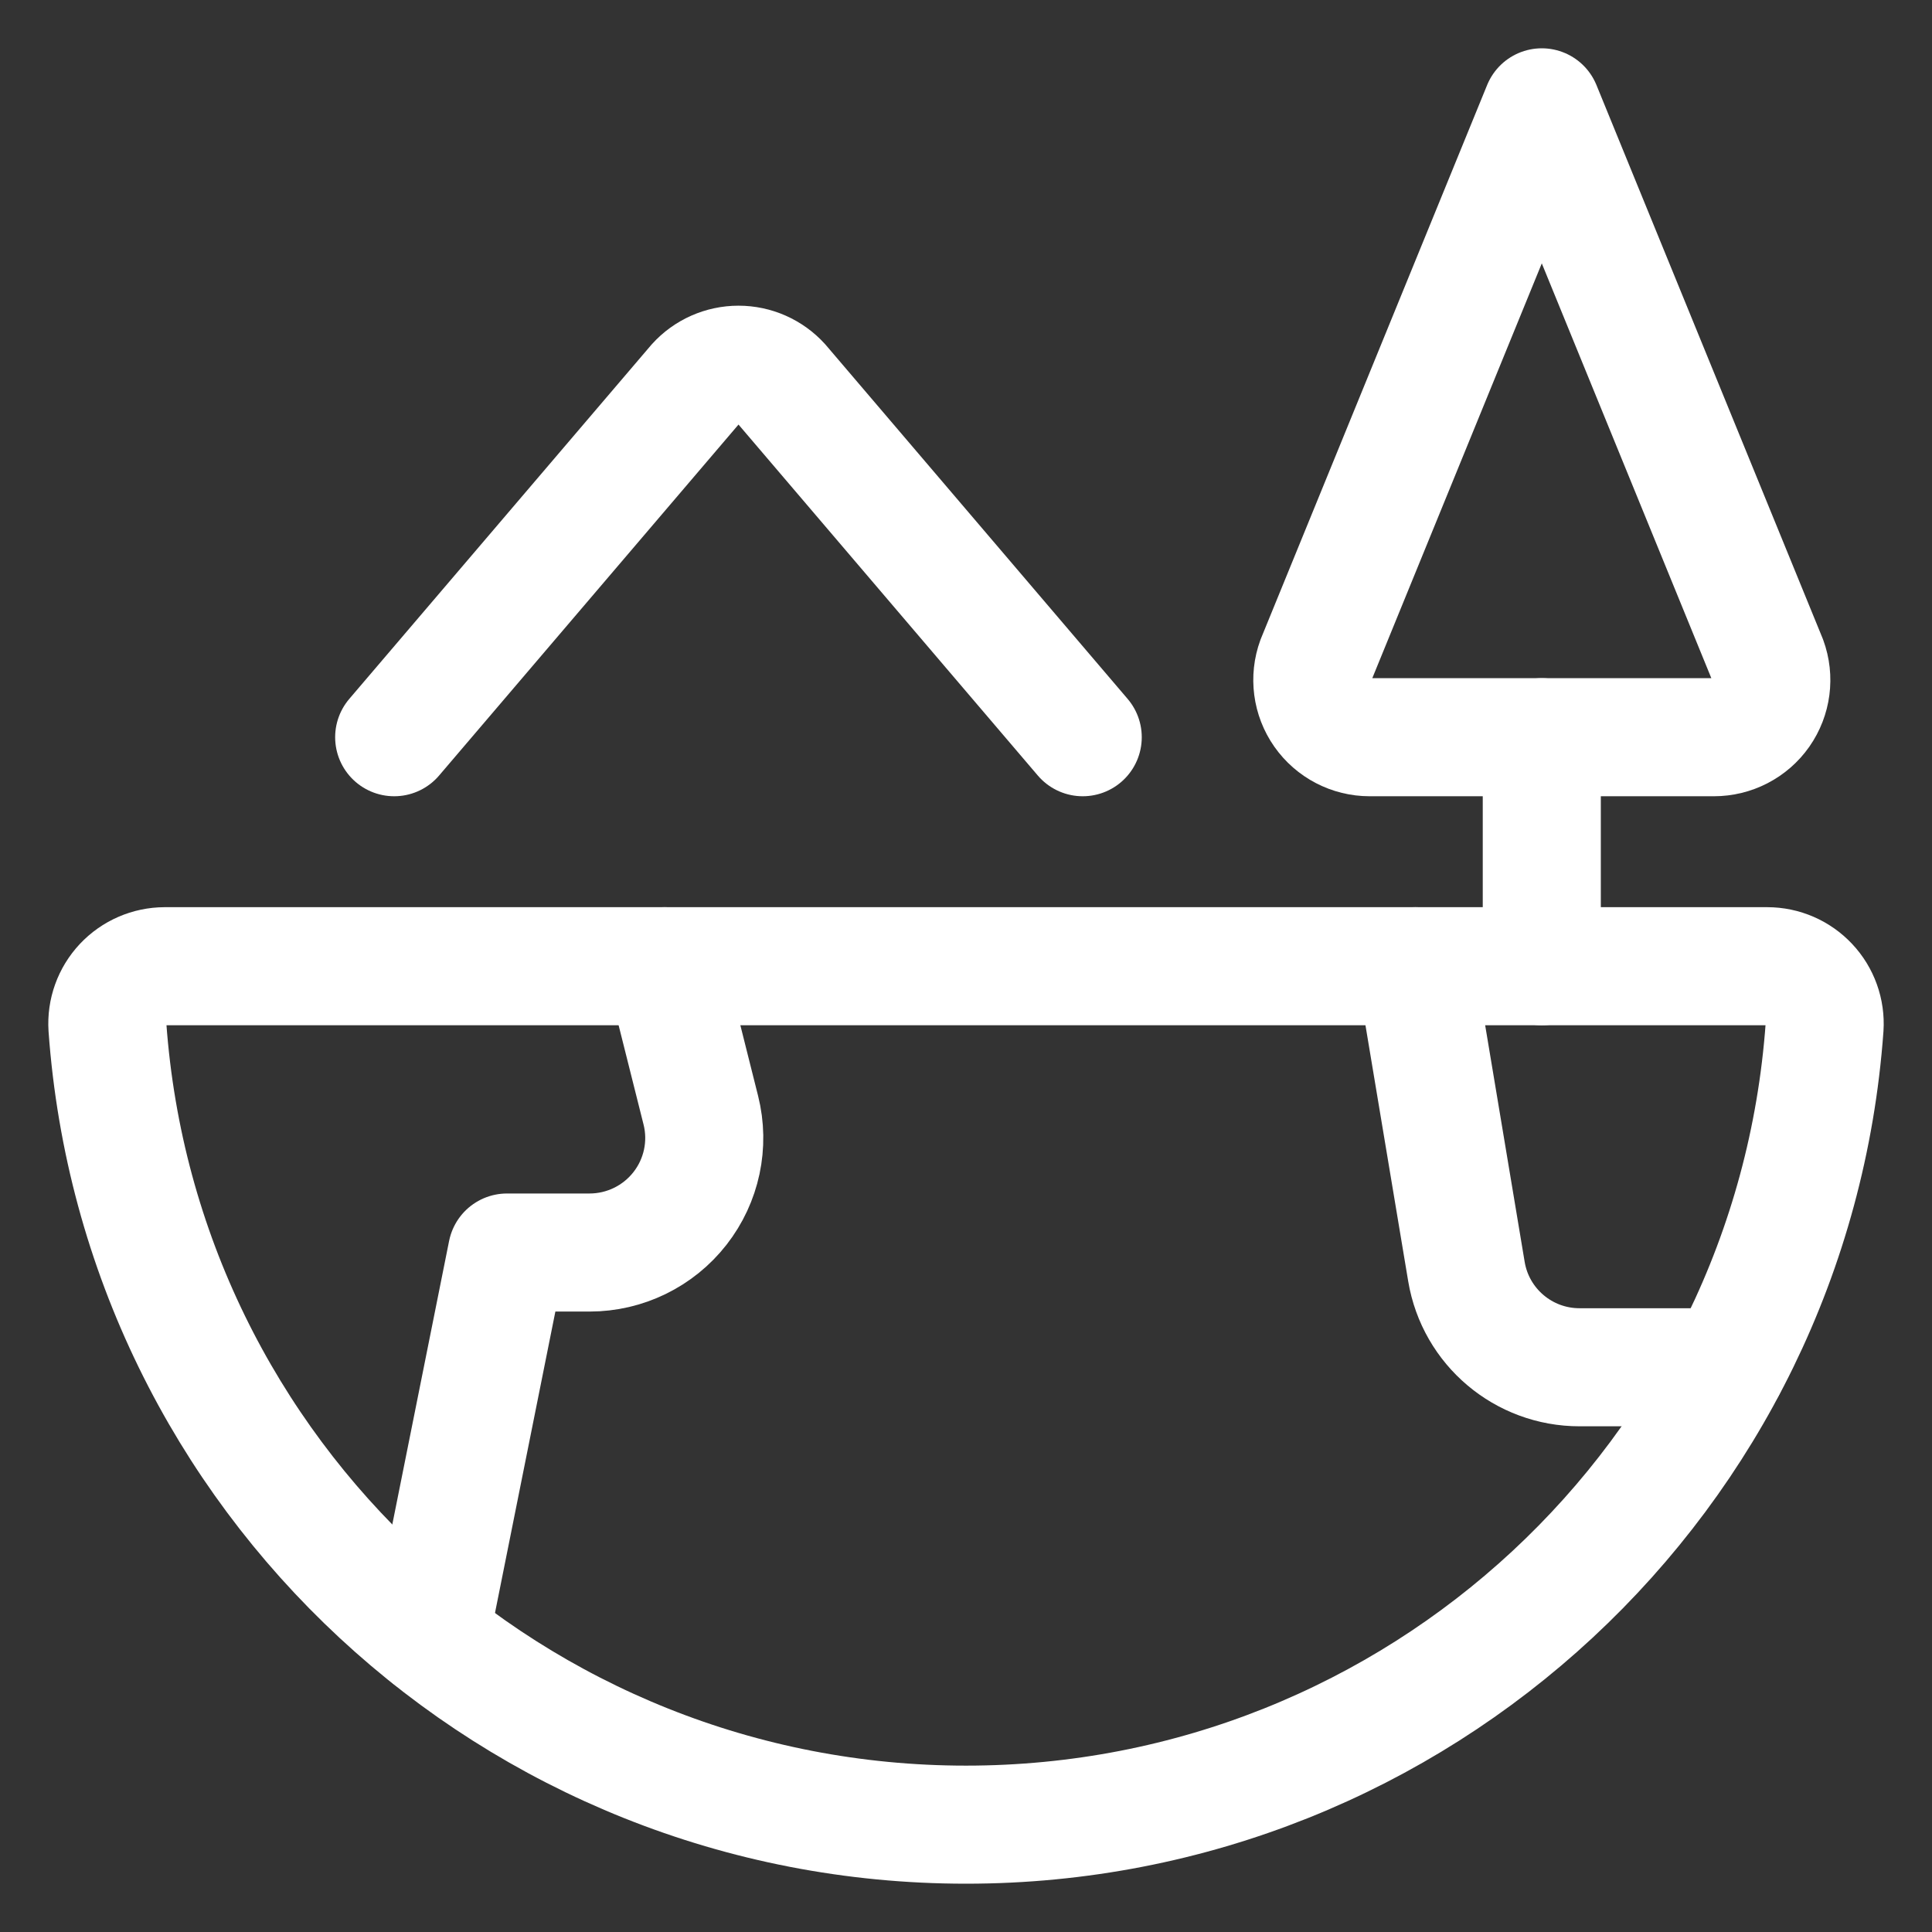
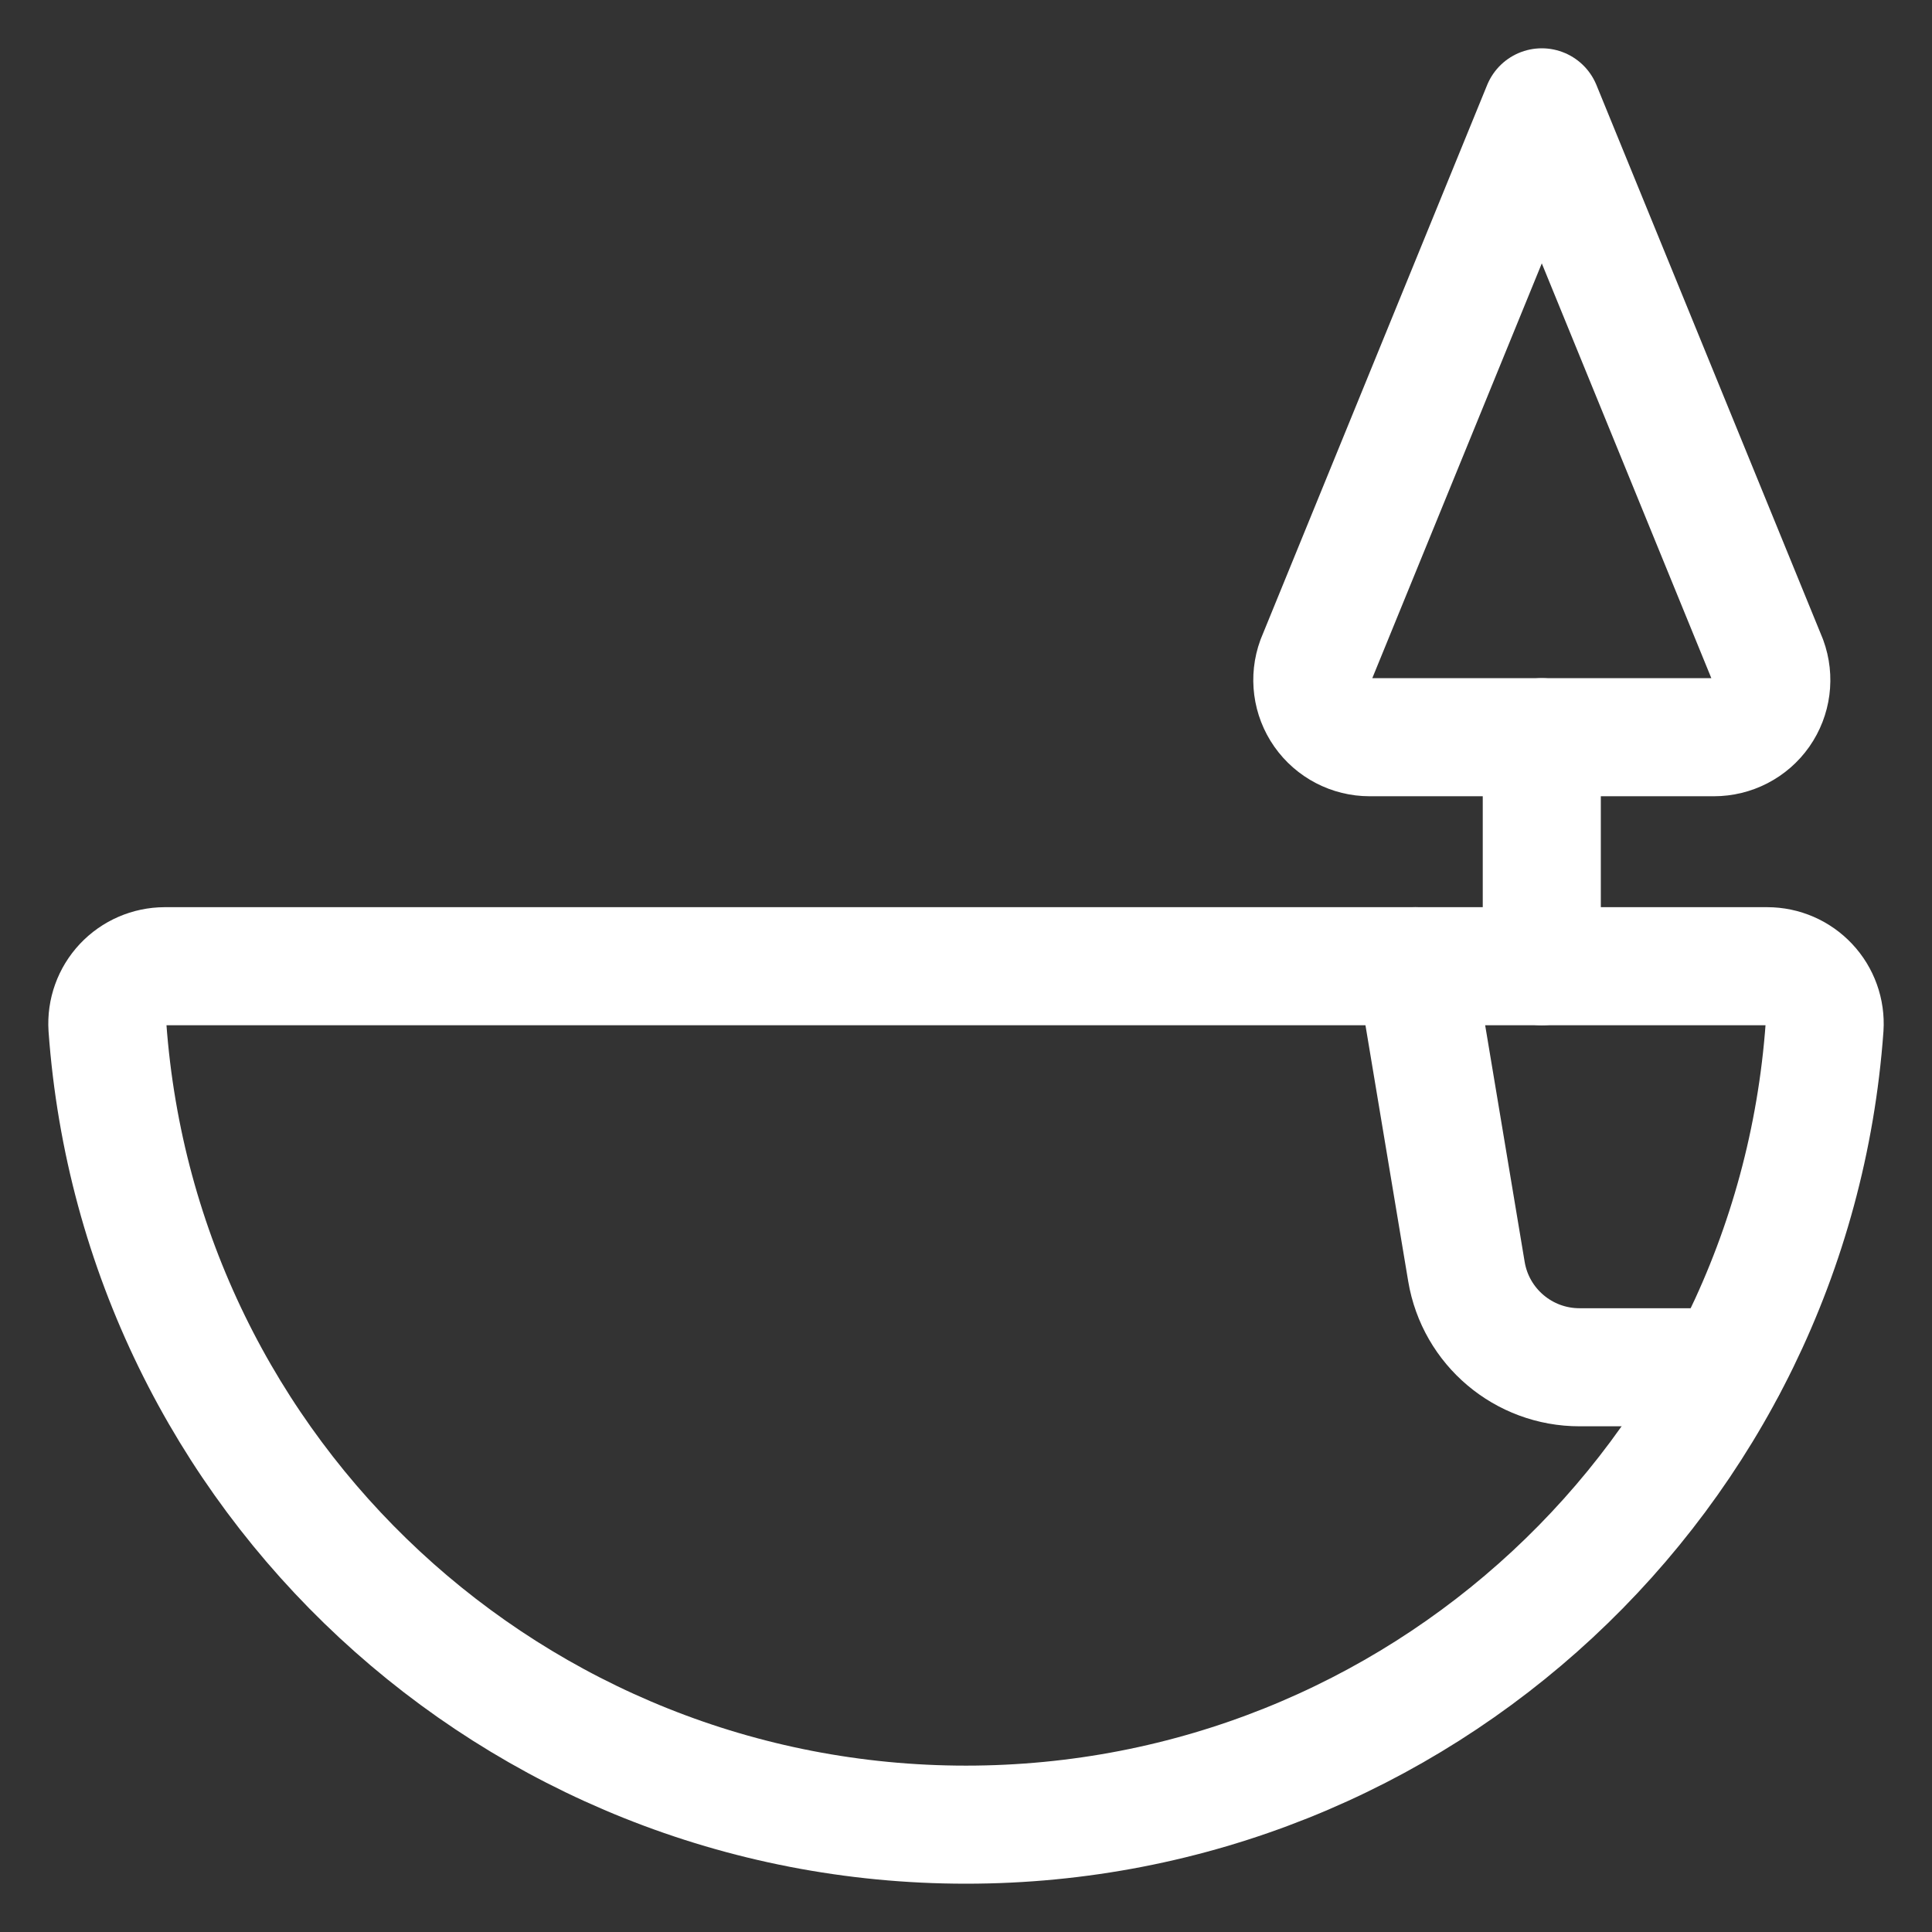
<svg xmlns="http://www.w3.org/2000/svg" width="36px" height="36px" viewBox="0 0 36 36" version="1.1">
  <rect x="0" y="0" width="36" height="36" fill="#333333" stroke="none" />
  <title>ecology-globe-nature</title>
  <g id="Page-1" stroke="none" stroke-width="1" fill="none" fill-rule="evenodd" stroke-linecap="round" stroke-linejoin="round">
    <g id="ecology-globe-nature" transform="translate(2, 2)" stroke="#FFFFFF" stroke-width="2.2">
      <path d="M26.729,0 L22.518,10.305 C22.398,10.632 22.446,10.997 22.646,11.282 C22.846,11.567 23.173,11.737 23.521,11.737 L29.936,11.737 C30.285,11.737 30.613,11.568 30.813,11.283 C31.013,10.997 31.061,10.633 30.941,10.305 L26.729,0 Z" id="Path" />
      <line x1="26.729" y1="11.737" x2="26.729" y2="16.004" id="Path" />
-       <path d="M5.345,11.737 L10.966,5.148 C11.169,4.924 11.458,4.796 11.761,4.796 C12.064,4.796 12.353,4.924 12.556,5.148 L18.175,11.737" id="Path" />
      <path d="M30.93,16.004 C31.226,16.004 31.509,16.127 31.711,16.343 C31.913,16.558 32.017,16.848 31.998,17.143 C31.394,25.515 24.412,32 16,32 C7.588,32 0.606,25.515 0.002,17.143 C-0.017,16.848 0.087,16.559 0.289,16.343 C0.491,16.128 0.773,16.005 1.069,16.004 L30.93,16.004 Z" id="Path" />
-       <path d="M6.01,28.512 L7.447,21.339 L8.985,21.339 C9.643,21.339 10.265,21.036 10.67,20.518 C11.075,20 11.219,19.325 11.059,18.688 L10.385,16.004" id="Path" />
      <path d="M24.375,16.004 L25.325,21.695 C25.497,22.724 26.389,23.478 27.434,23.477 L30.179,23.477" id="Path" />
    </g>
  </g>
</svg>